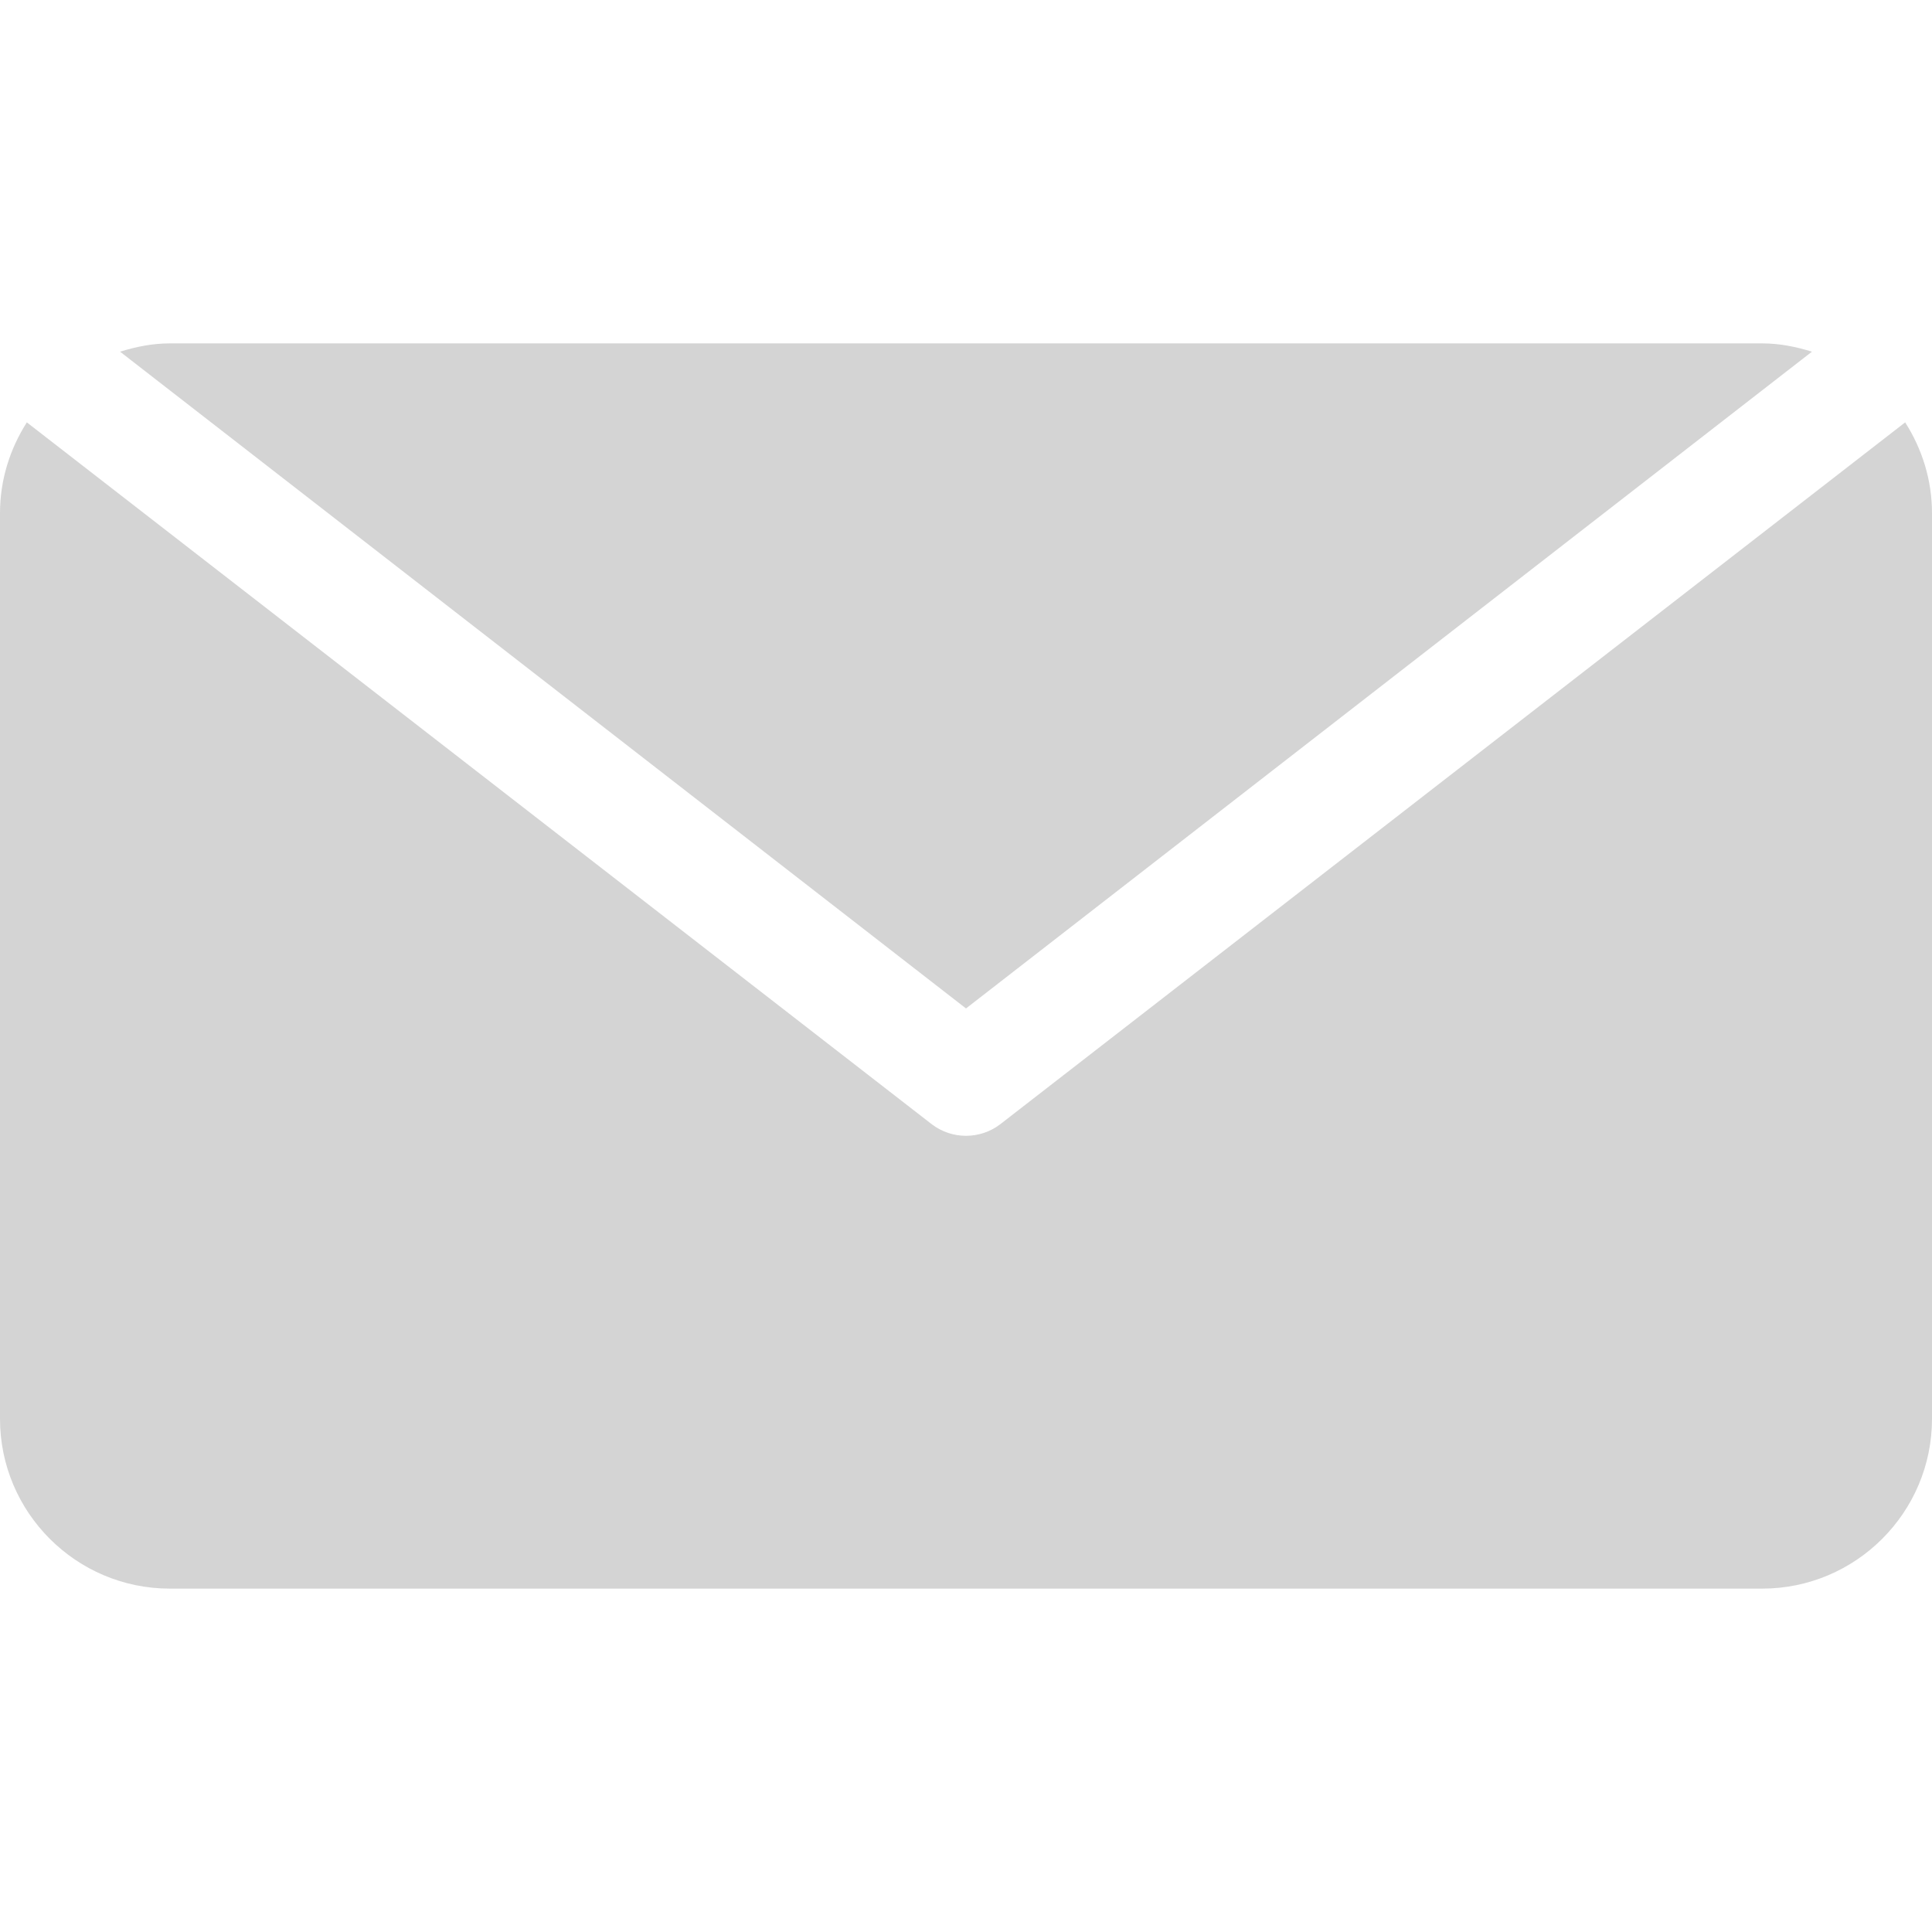
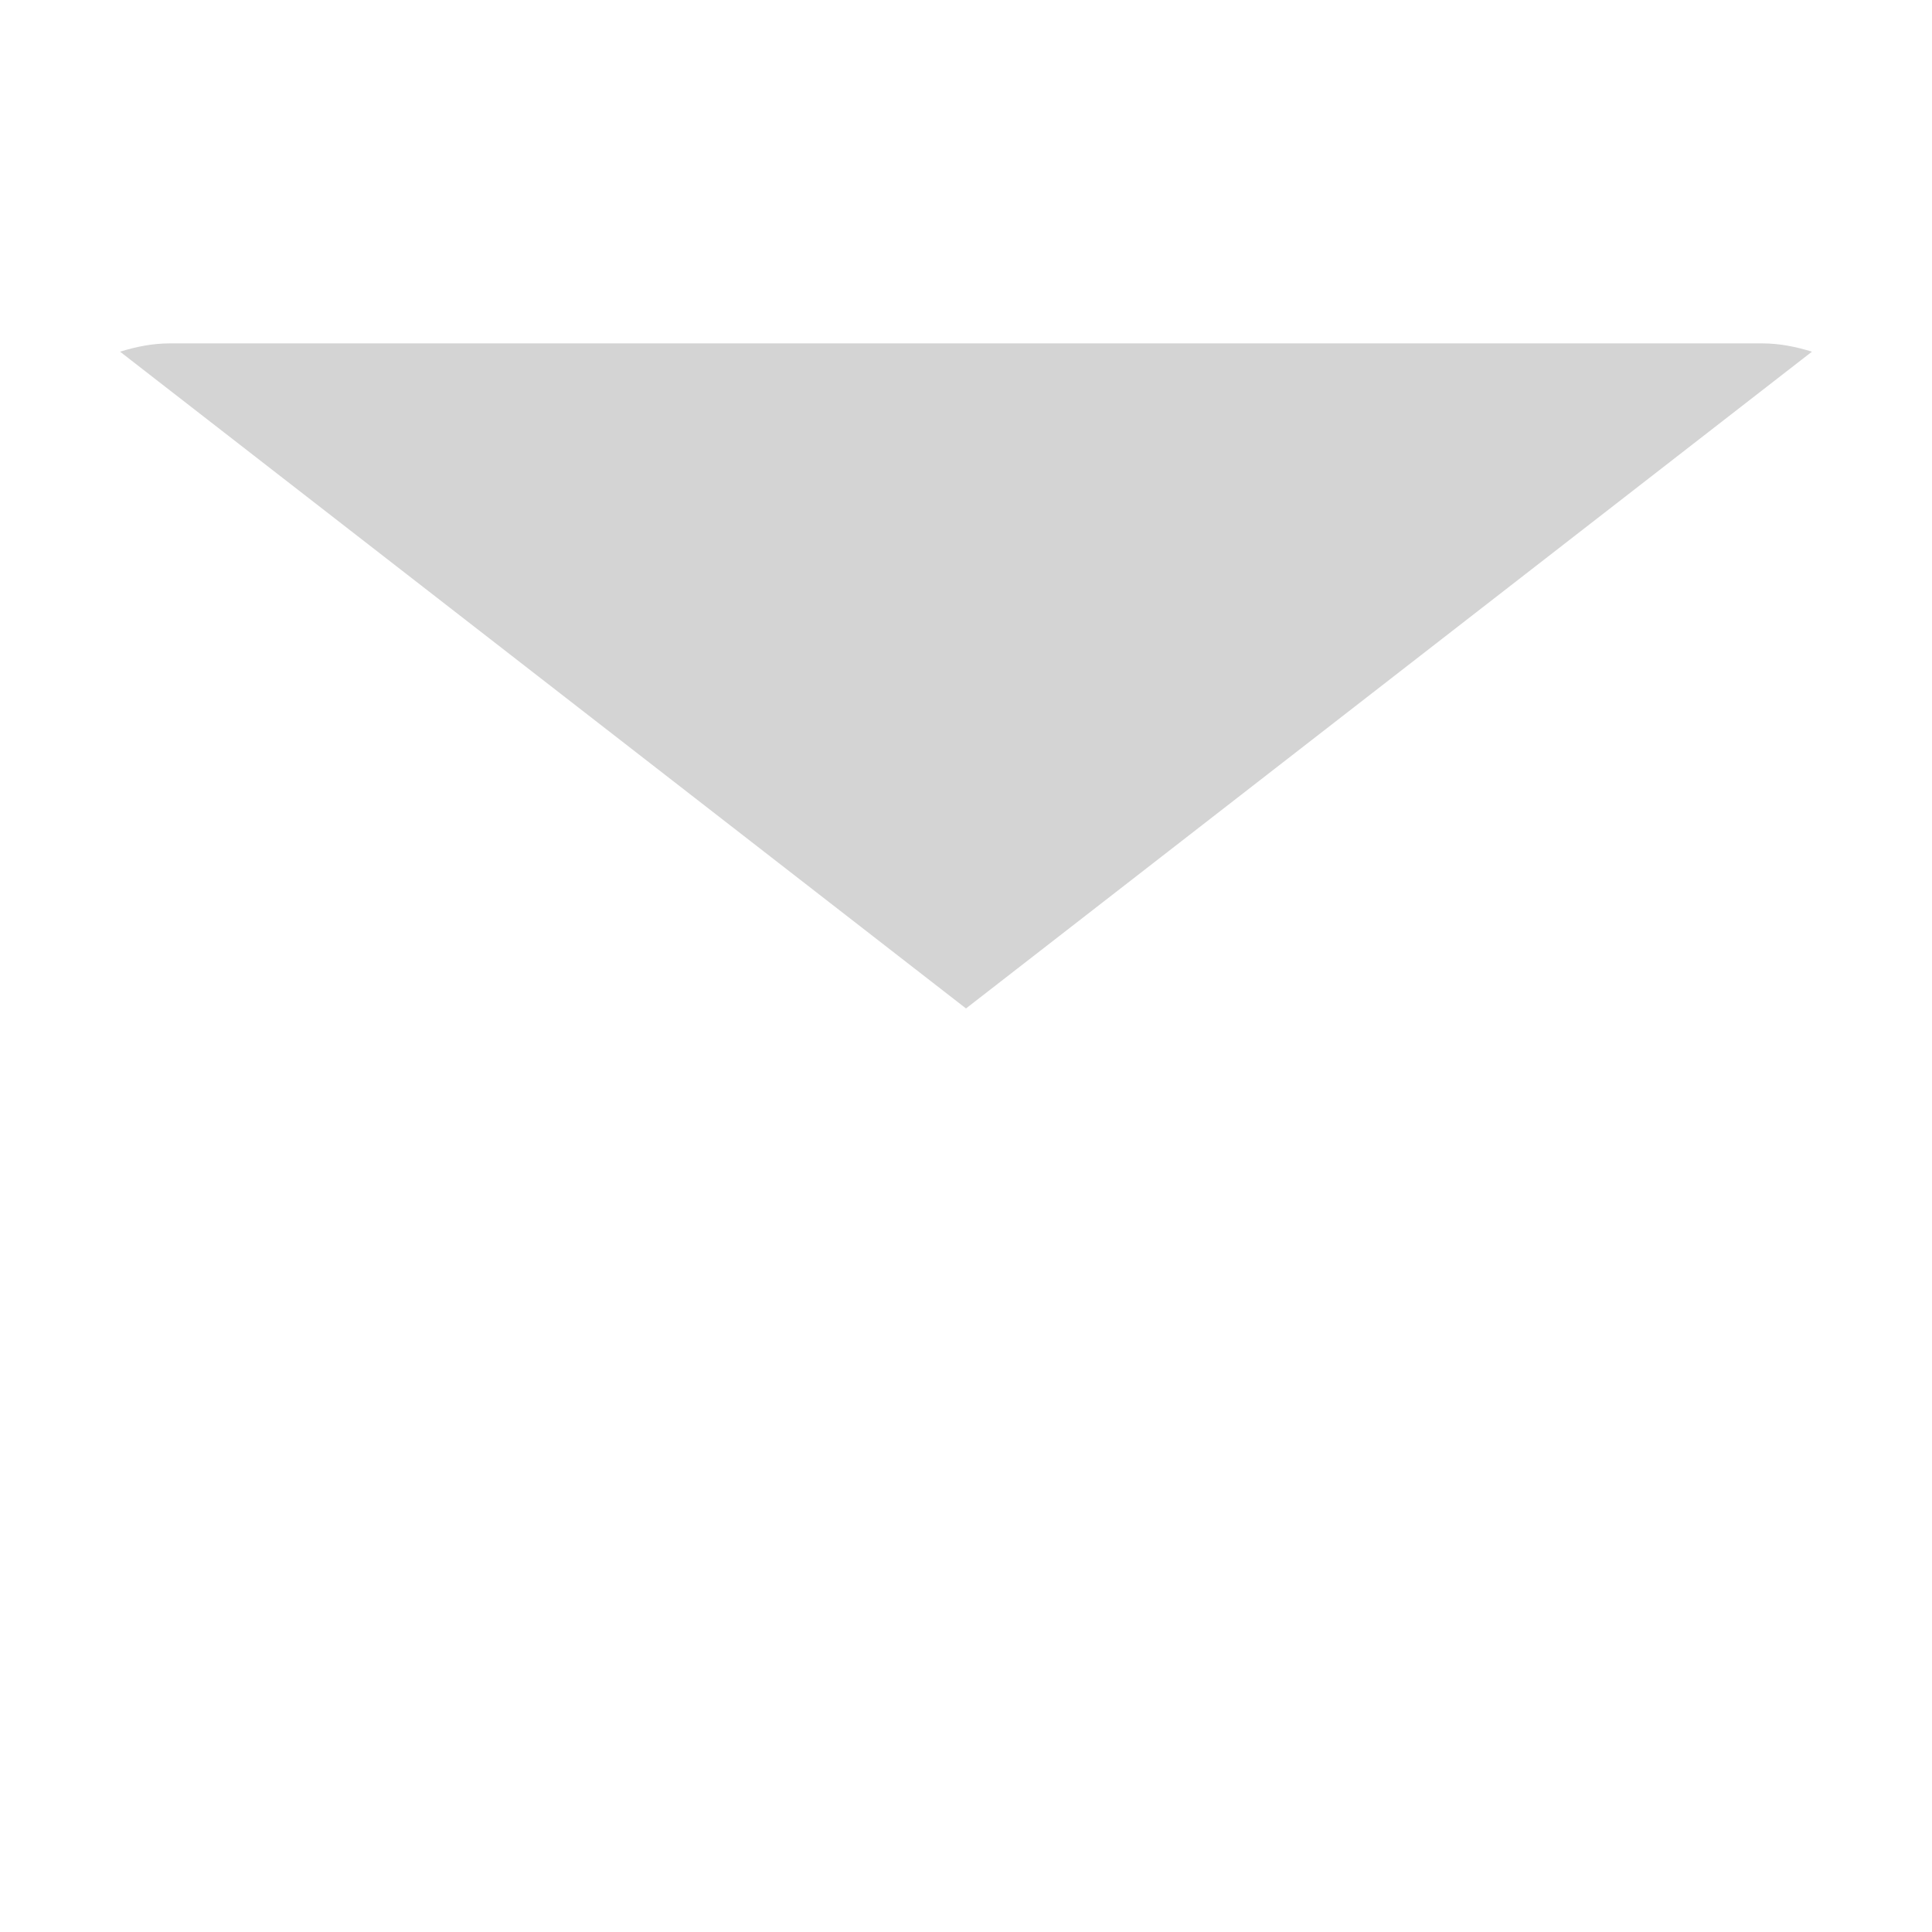
<svg xmlns="http://www.w3.org/2000/svg" width="512" height="512" viewBox="0 0 512 512" fill="none">
-   <path d="M504.888 111.933L264.994 297.997C262.328 300.004 259.164 301 256 301C252.836 301 249.672 300.004 247.006 297.997L7.112 111.933C2.664 118.909 0 127.13 0 136V376C0 400.814 20.186 421 45 421H467C491.814 421 512 400.814 512 376V136C512 127.13 509.336 118.909 504.888 111.933Z" fill="#D4D4D4" />
  <path d="M467 91H45C40.382 91 36.013 91.901 31.816 93.199L256 267.25L480.184 93.199C475.987 91.901 471.618 91 467 91Z" fill="#D4D4D4" />
</svg>